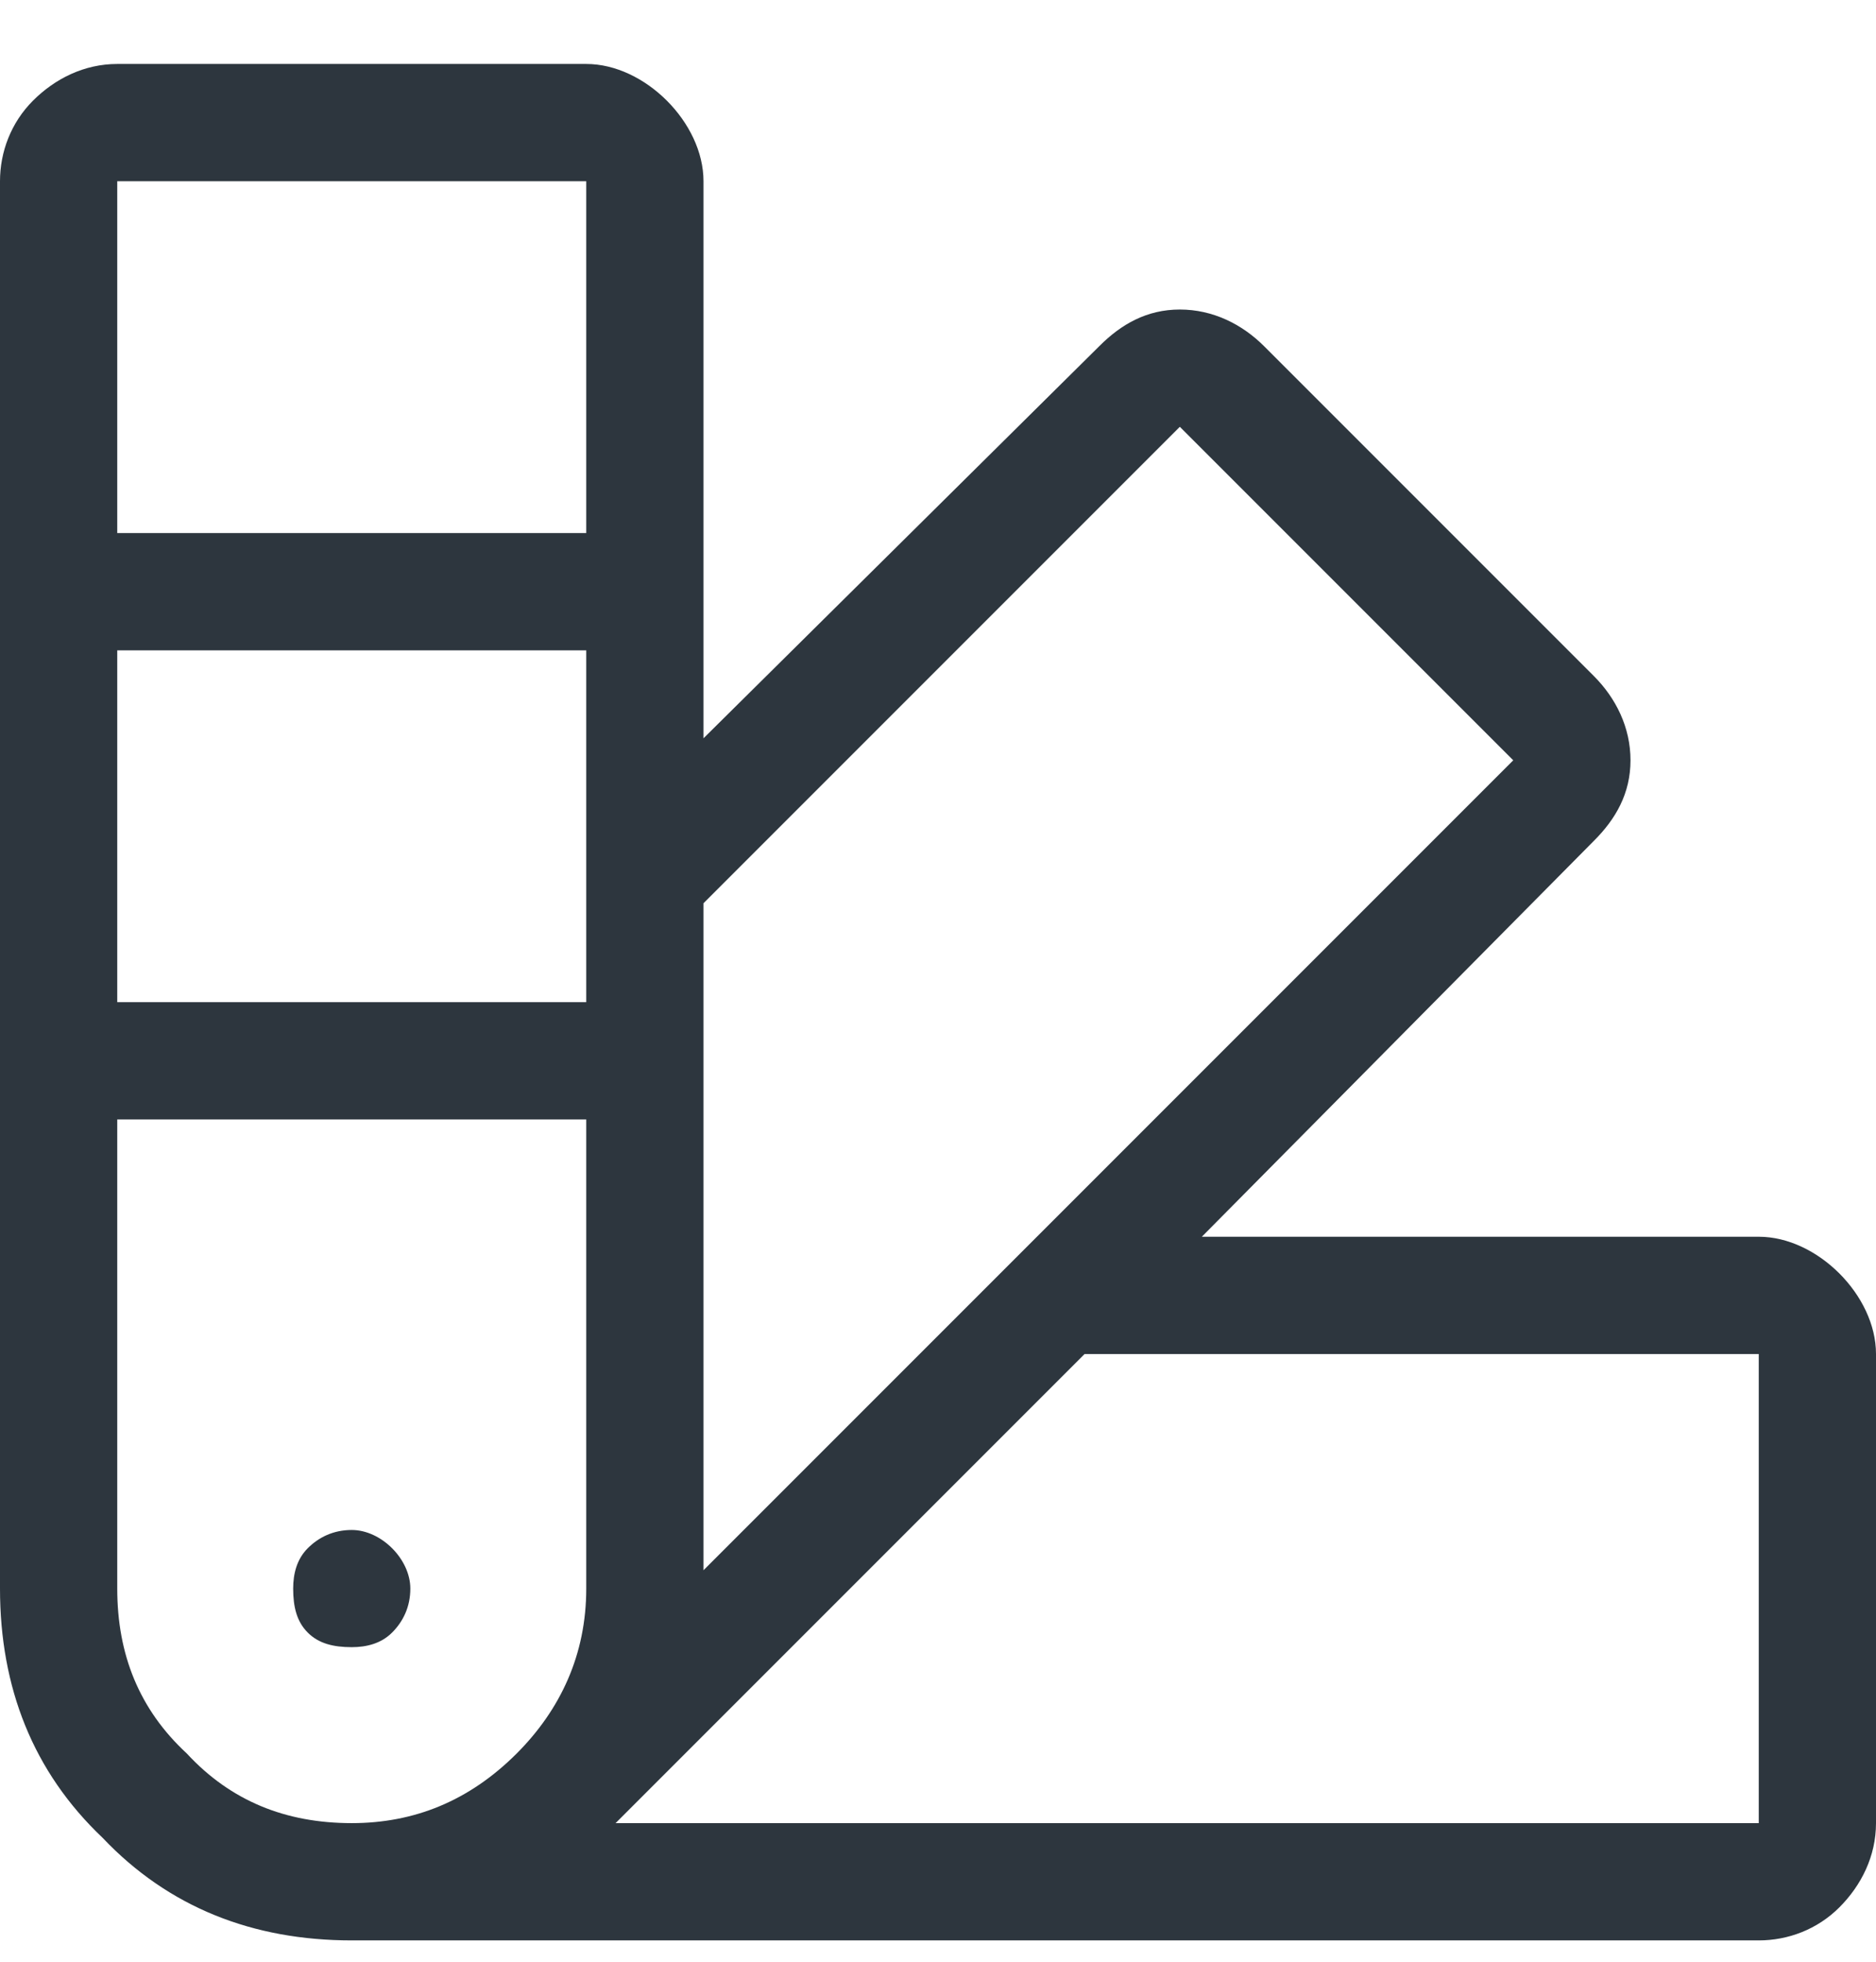
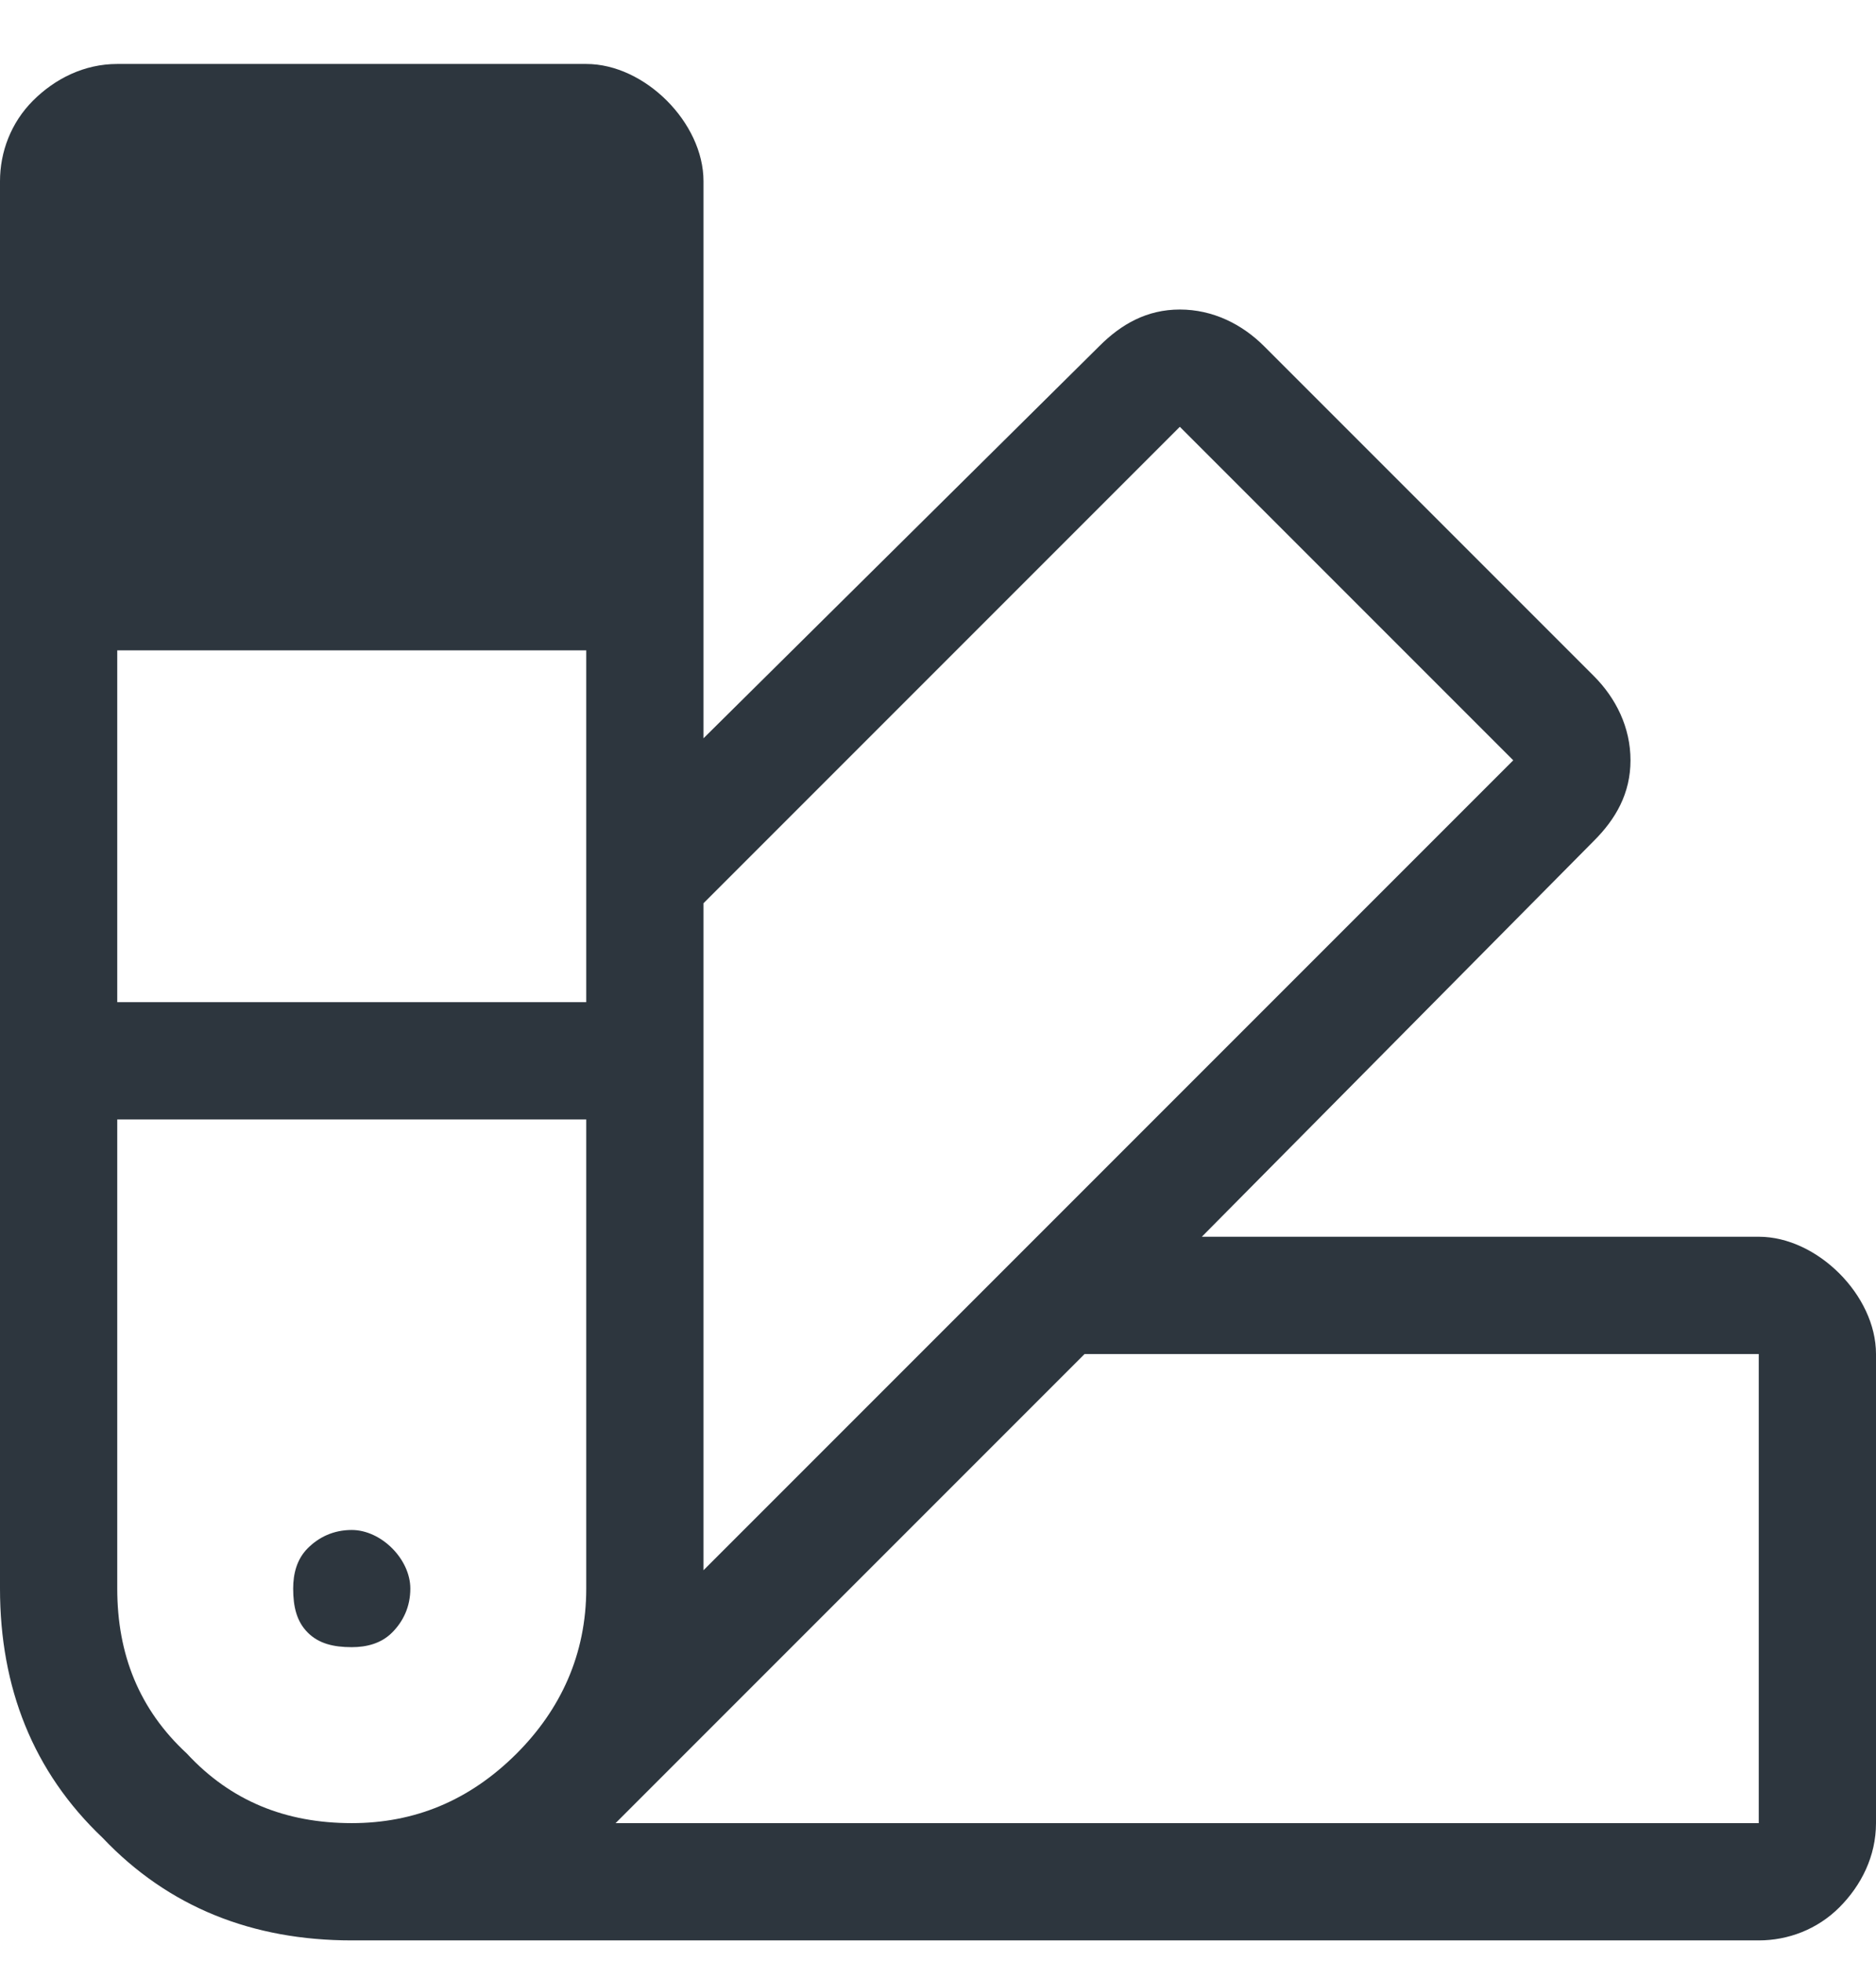
<svg xmlns="http://www.w3.org/2000/svg" width="22" height="23" viewBox="0 0 22 23" fill="none">
-   <path d="M4.125 19.312C3.91 19.312 3.738 19.27 3.609 19.141C3.48 19.012 3.438 18.84 3.438 18.625C3.438 18.453 3.48 18.281 3.609 18.152C3.738 18.023 3.91 17.938 4.125 17.938C4.297 17.938 4.469 18.023 4.598 18.152C4.727 18.281 4.812 18.453 4.812 18.625C4.812 18.84 4.727 19.012 4.598 19.141C4.469 19.27 4.297 19.312 4.125 19.312ZM20.625 14.5C20.969 14.5 21.312 14.672 21.57 14.93C21.828 15.188 22 15.531 22 15.875V21.375C22 21.762 21.828 22.105 21.57 22.363C21.312 22.621 20.969 22.75 20.625 22.75H4.125C2.965 22.75 1.977 22.363 1.203 21.547C0.387 20.773 0 19.785 0 18.625V2.125C0 1.781 0.129 1.438 0.387 1.18C0.645 0.922 0.988 0.75 1.375 0.75H6.875C7.219 0.75 7.562 0.922 7.82 1.18C8.078 1.438 8.25 1.781 8.25 2.125V8.656L12.891 4.059C13.148 3.801 13.449 3.629 13.836 3.629C14.223 3.629 14.566 3.801 14.824 4.059L18.691 7.926C18.949 8.184 19.121 8.527 19.121 8.914C19.121 9.301 18.949 9.602 18.691 9.859L14.094 14.5H20.625ZM6.875 18.625V13.125H1.375V18.625C1.375 19.398 1.633 20.043 2.191 20.559C2.707 21.117 3.352 21.375 4.125 21.375C4.855 21.375 5.5 21.117 6.059 20.559C6.574 20.043 6.875 19.398 6.875 18.625ZM6.875 11.75V7.625H1.375V11.75H6.875ZM6.875 6.25V2.125H1.375V6.25H6.875ZM8.25 10.59V18.41L17.746 8.914L13.836 5.004L8.25 10.59ZM20.625 21.375V15.875H12.719L7.219 21.375H20.625Z" fill="#2D363E" />
+   <path d="M4.125 19.312C3.91 19.312 3.738 19.27 3.609 19.141C3.48 19.012 3.438 18.84 3.438 18.625C3.438 18.453 3.48 18.281 3.609 18.152C3.738 18.023 3.91 17.938 4.125 17.938C4.297 17.938 4.469 18.023 4.598 18.152C4.727 18.281 4.812 18.453 4.812 18.625C4.812 18.84 4.727 19.012 4.598 19.141C4.469 19.27 4.297 19.312 4.125 19.312ZM20.625 14.5C20.969 14.5 21.312 14.672 21.57 14.93C21.828 15.188 22 15.531 22 15.875V21.375C22 21.762 21.828 22.105 21.57 22.363C21.312 22.621 20.969 22.75 20.625 22.75H4.125C2.965 22.75 1.977 22.363 1.203 21.547C0.387 20.773 0 19.785 0 18.625V2.125C0 1.781 0.129 1.438 0.387 1.18C0.645 0.922 0.988 0.75 1.375 0.75H6.875C7.219 0.75 7.562 0.922 7.82 1.18C8.078 1.438 8.25 1.781 8.25 2.125V8.656L12.891 4.059C13.148 3.801 13.449 3.629 13.836 3.629C14.223 3.629 14.566 3.801 14.824 4.059L18.691 7.926C18.949 8.184 19.121 8.527 19.121 8.914C19.121 9.301 18.949 9.602 18.691 9.859L14.094 14.5H20.625ZM6.875 18.625V13.125H1.375V18.625C1.375 19.398 1.633 20.043 2.191 20.559C2.707 21.117 3.352 21.375 4.125 21.375C4.855 21.375 5.5 21.117 6.059 20.559C6.574 20.043 6.875 19.398 6.875 18.625ZM6.875 11.75V7.625H1.375V11.75H6.875ZM6.875 6.25V2.125V6.25H6.875ZM8.25 10.59V18.41L17.746 8.914L13.836 5.004L8.25 10.59ZM20.625 21.375V15.875H12.719L7.219 21.375H20.625Z" fill="#2D363E" />
</svg>